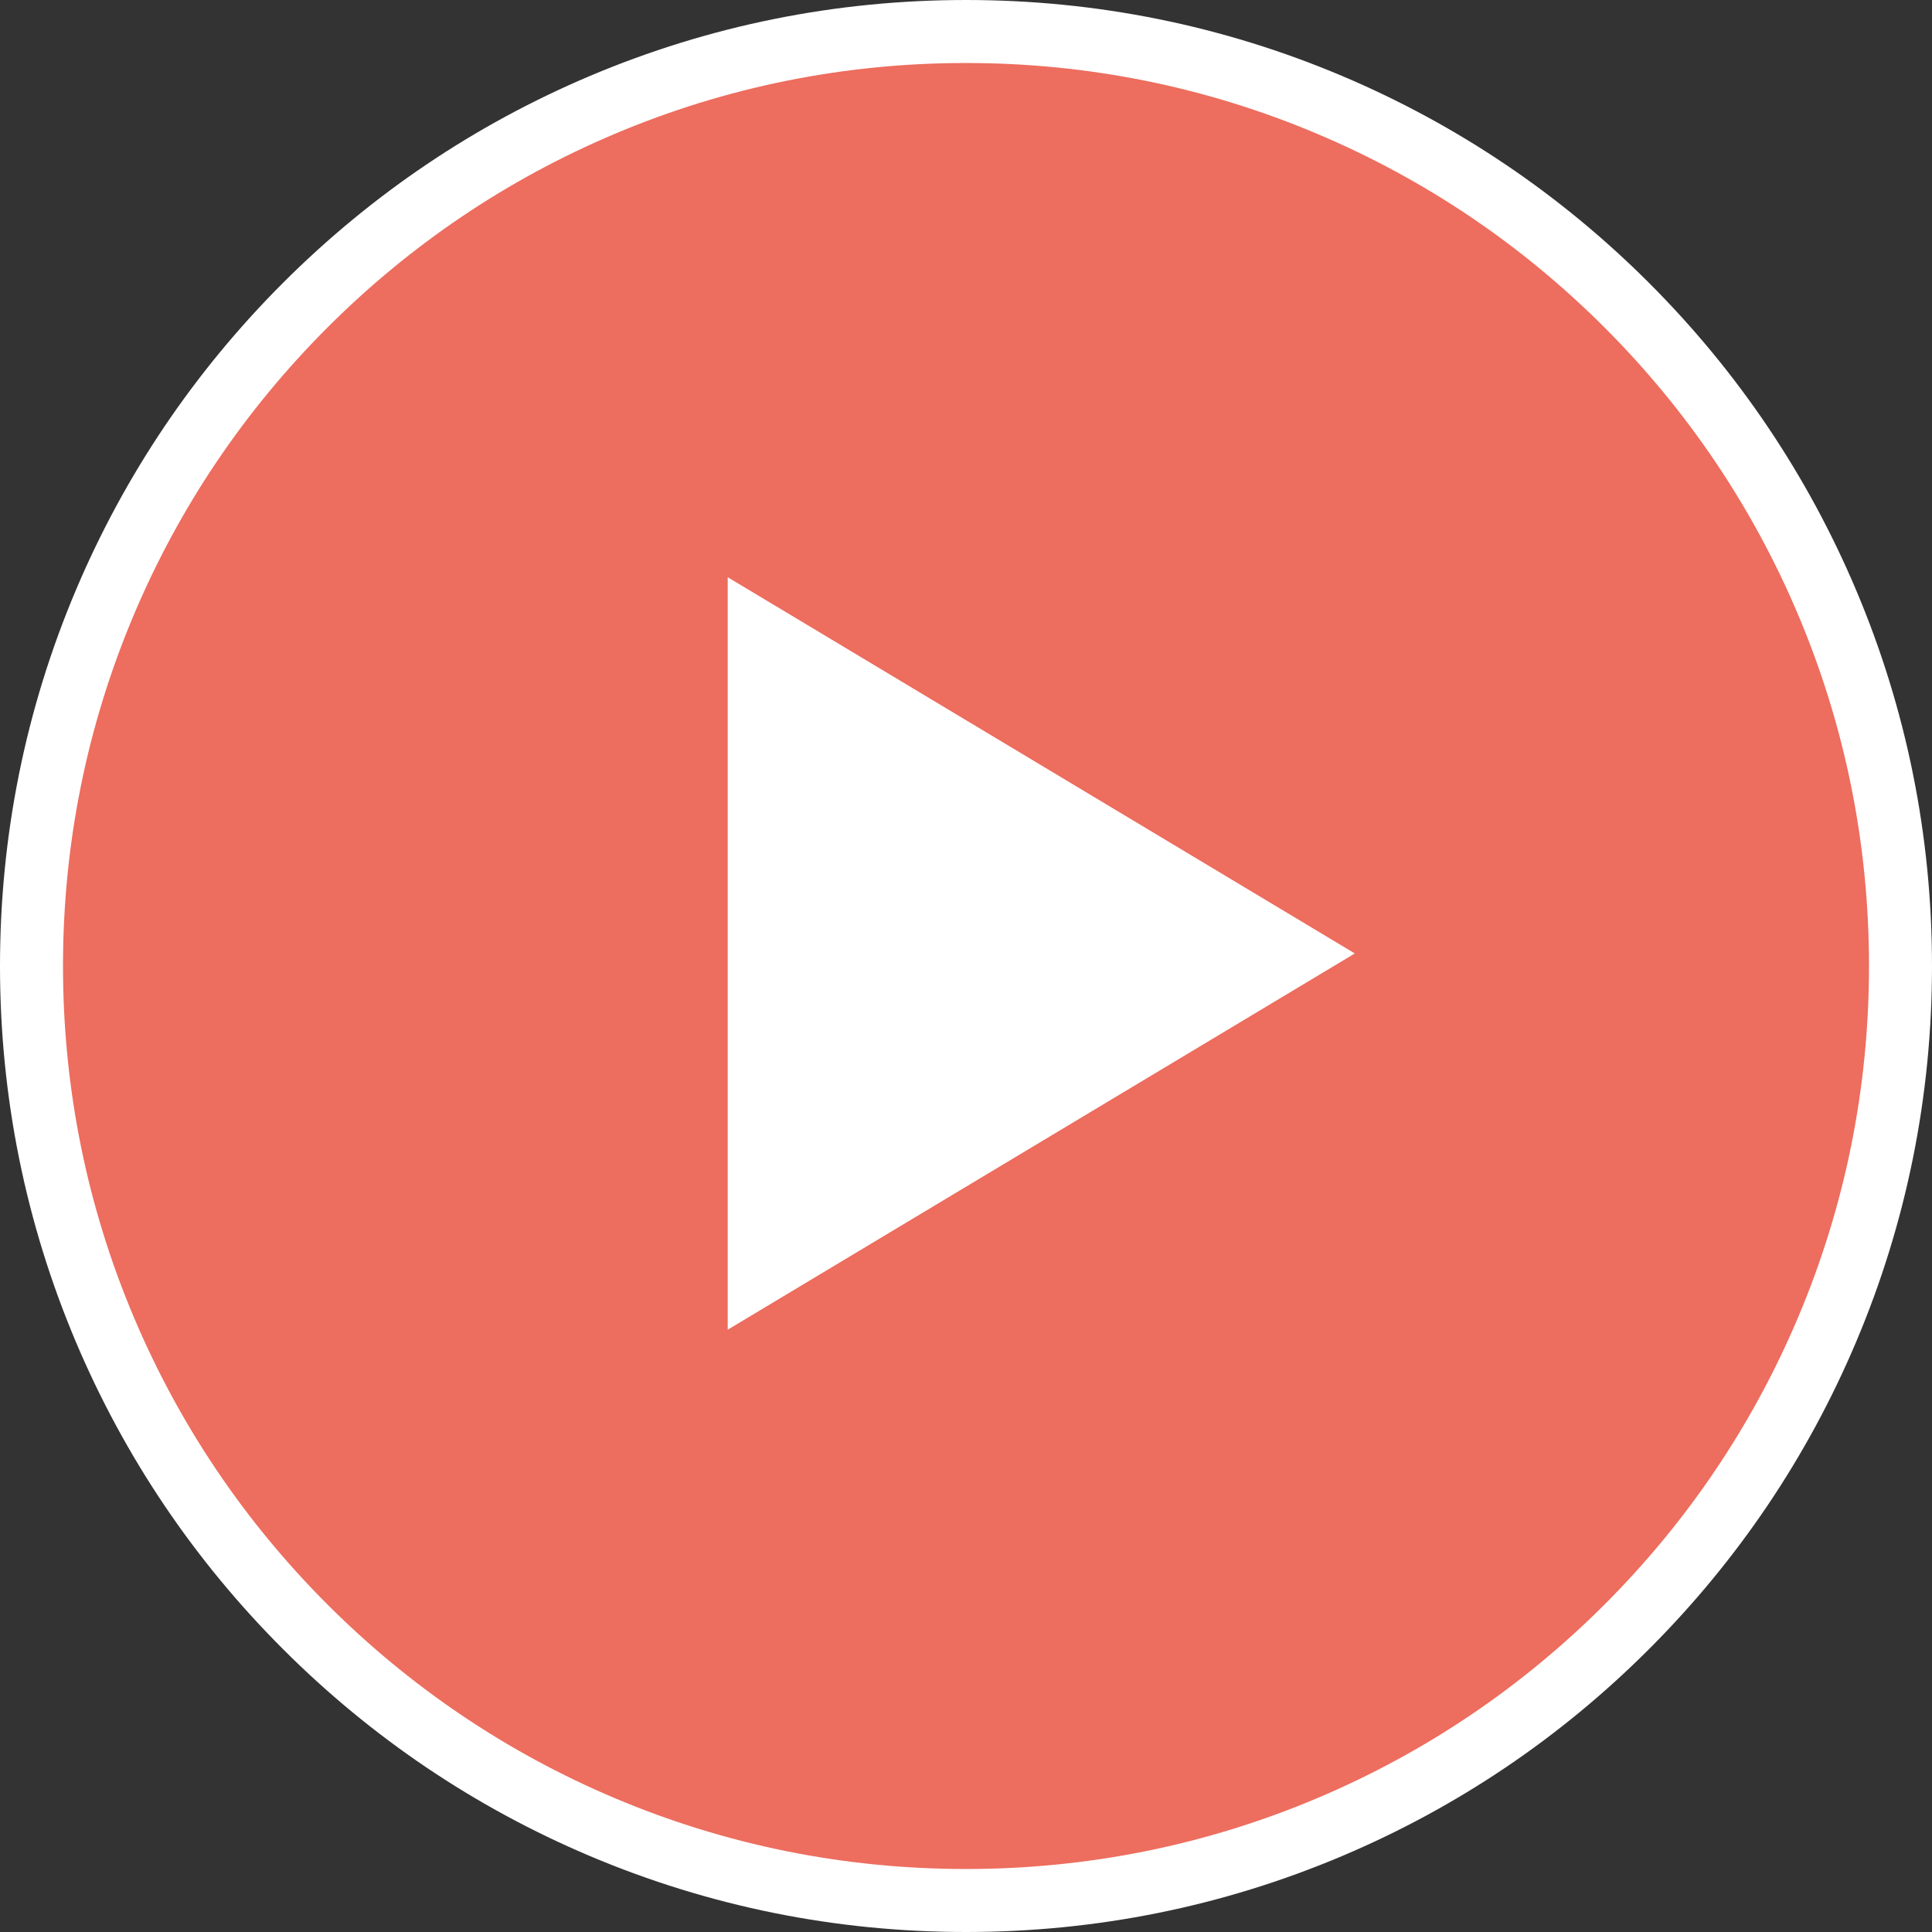
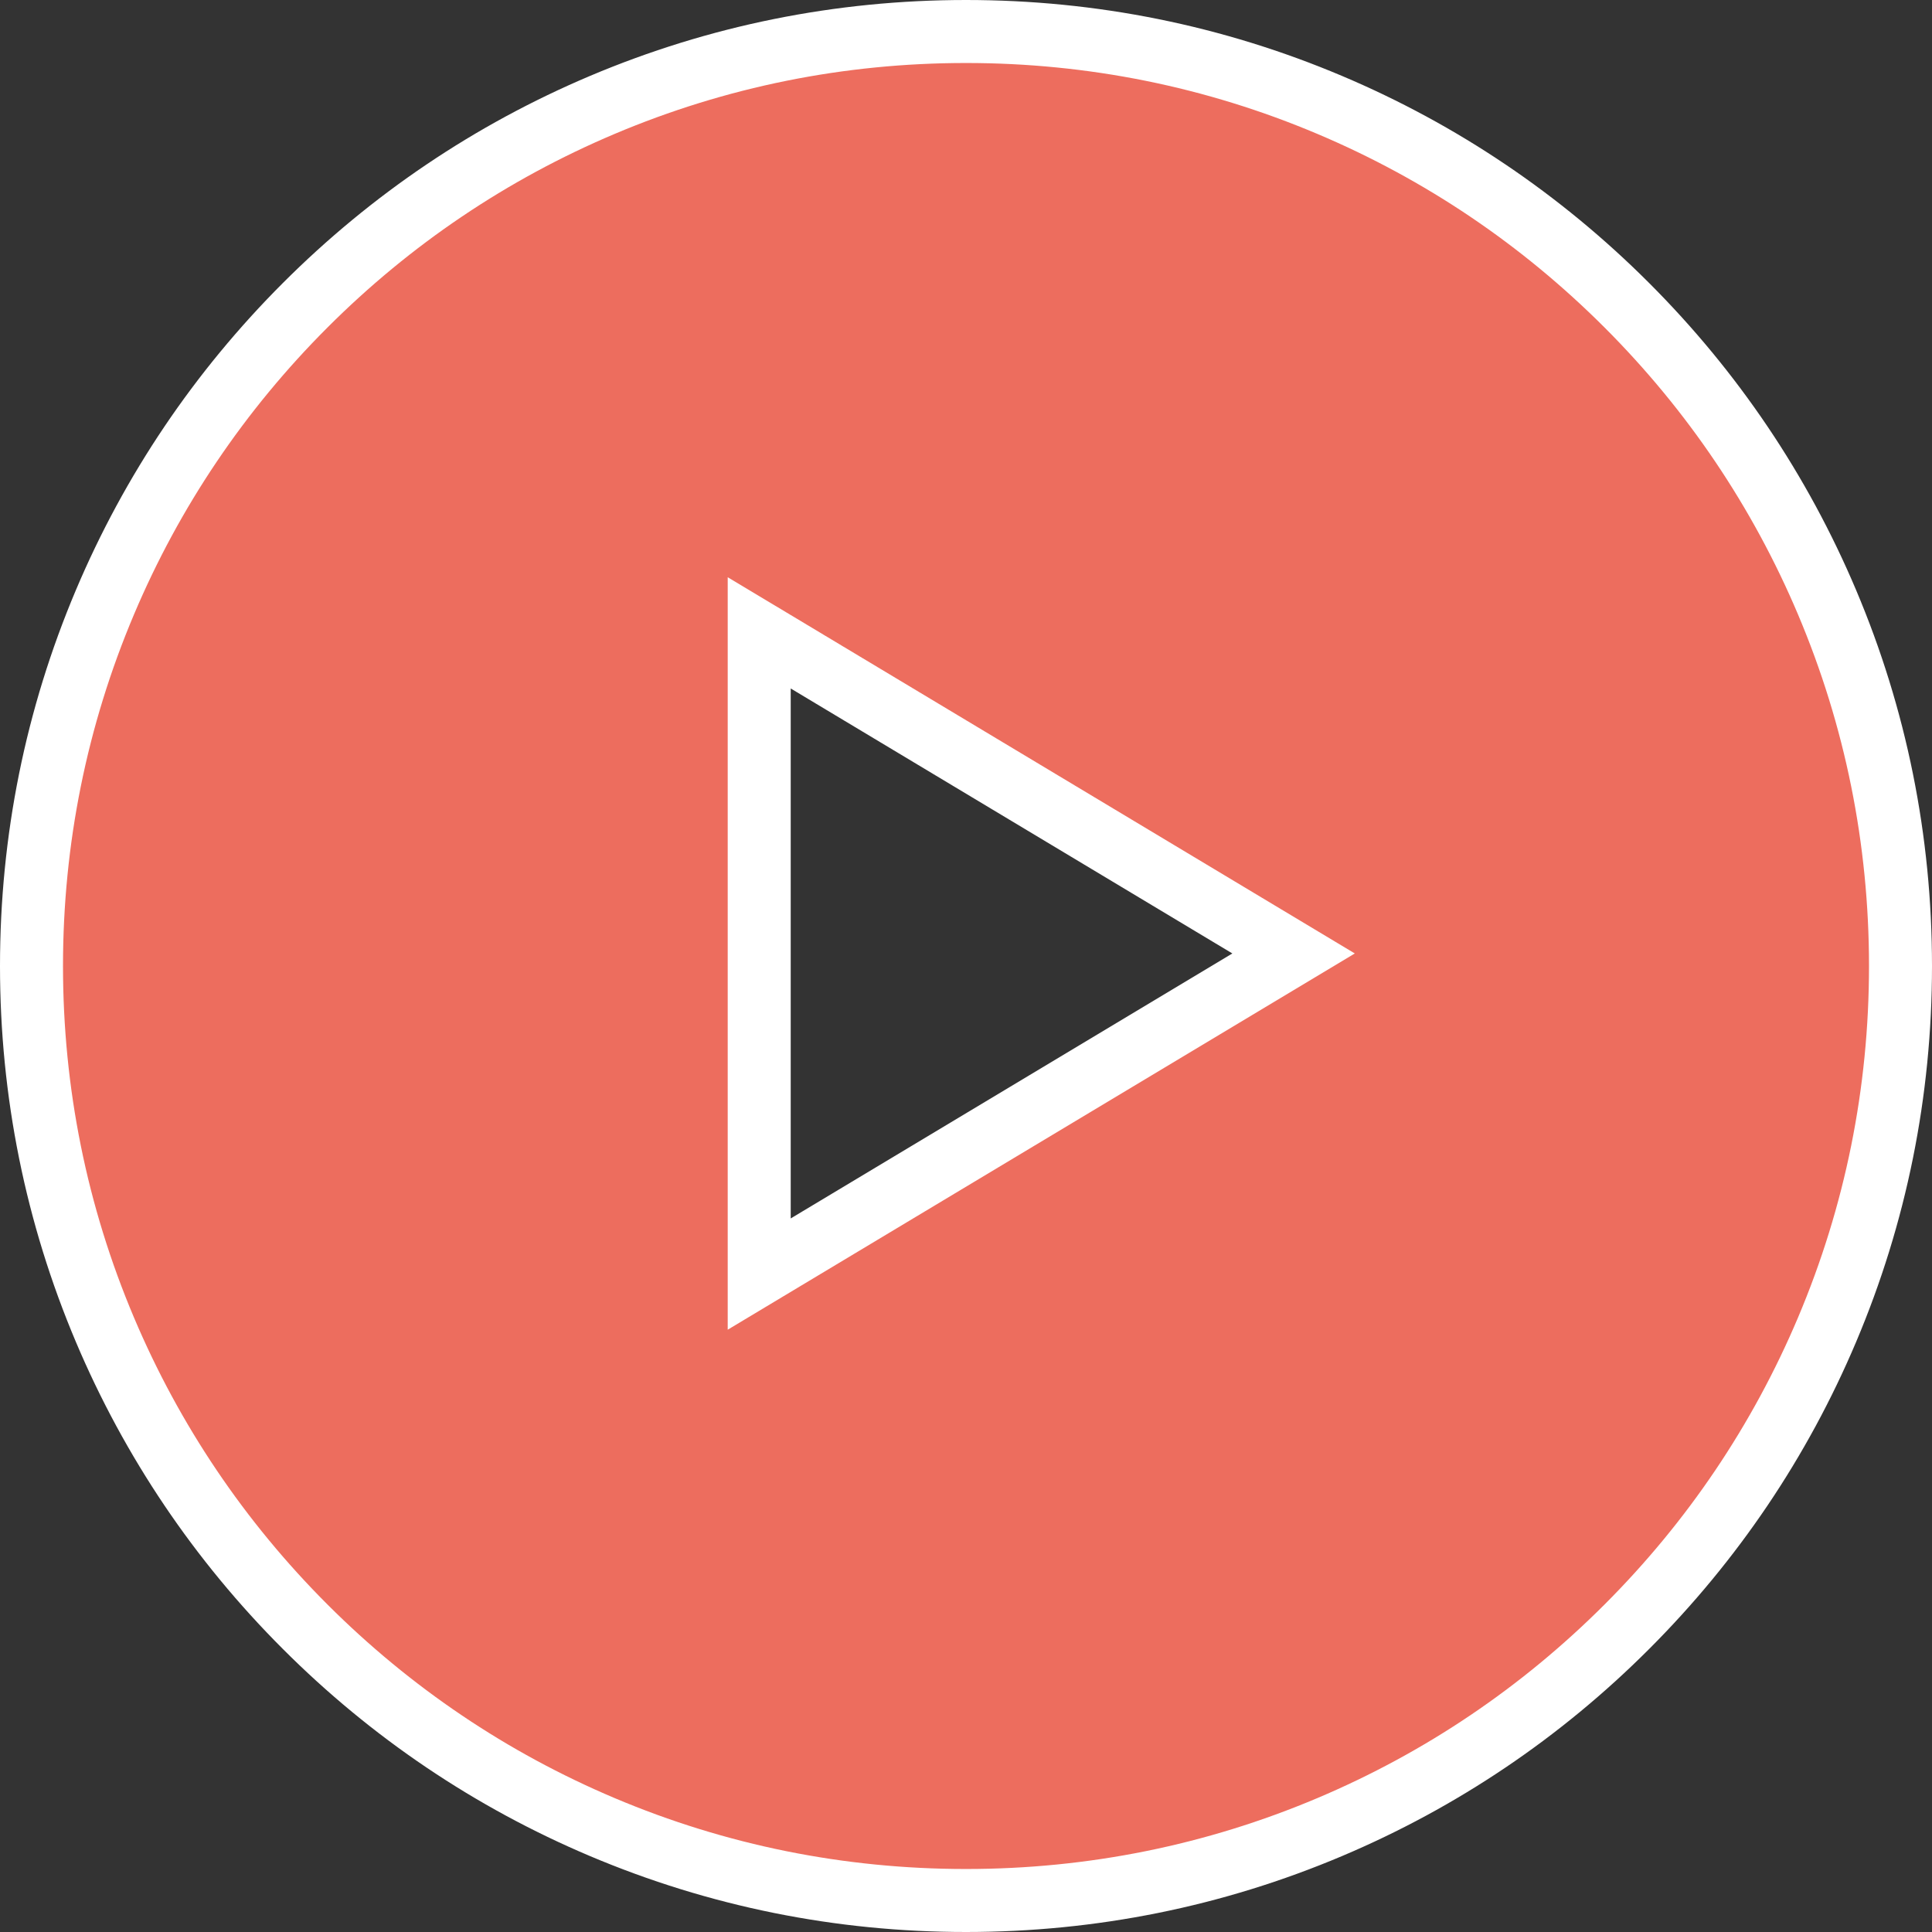
<svg xmlns="http://www.w3.org/2000/svg" width="92" height="92" viewBox="0 0 92 92">
  <rect x="0" y="0" width="92" height="92" fill="#333333" stroke="none" />
  <defs>
    <style>.a,.e{fill:#fff;}.a{stroke:#707070;}.b{fill:#ed6d5e;}.c,.e{stroke:none;}.d{fill:none;}</style>
  </defs>
  <g transform="translate(-564 -1373)">
    <g class="a" transform="translate(587 1393)">
-       <ellipse class="c" cx="23" cy="26" rx="23" ry="26" />
      <ellipse class="d" cx="23" cy="26" rx="22.5" ry="25.5" />
    </g>
    <g class="b" transform="translate(567 1376)">
      <path class="c" d="M 43 87.5 C 36.994 87.5 31.166 86.323 25.679 84.002 C 20.38 81.761 15.621 78.553 11.534 74.467 C 7.448 70.381 4.24 65.622 1.998 60.322 C -0.323 54.835 -1.5 49.007 -1.5 43.001 C -1.5 36.994 -0.323 31.166 1.998 25.678 C 4.24 20.378 7.448 15.619 11.534 11.534 C 15.621 7.447 20.38 4.239 25.679 1.998 C 31.166 -0.323 36.994 -1.5 43 -1.5 C 49.007 -1.5 54.835 -0.323 60.322 1.998 C 65.622 4.239 70.38 7.447 74.467 11.534 C 78.553 15.62 81.761 20.379 84.003 25.678 C 86.323 31.166 87.5 36.994 87.5 43.001 C 87.5 49.007 86.323 54.835 84.003 60.322 C 81.761 65.621 78.553 70.38 74.467 74.466 C 70.38 78.553 65.621 81.761 60.322 84.002 C 54.835 86.323 49.007 87.5 43 87.5 Z M 33.153 27.136 L 33.153 57.67 L 58.599 42.403 L 33.153 27.136 Z" />
      <path class="e" d="M 43 86 C 48.805 86 54.437 84.863 59.738 82.621 C 64.858 80.455 69.457 77.355 73.406 73.406 C 77.355 69.457 80.455 64.858 82.621 59.738 C 84.863 54.436 86 48.805 86 43.001 C 86 37.196 84.863 31.564 82.621 26.263 C 80.455 21.142 77.354 16.543 73.406 12.594 C 69.457 8.645 64.859 5.545 59.738 3.379 C 54.437 1.137 48.805 0 43 0 C 37.196 0 31.564 1.137 26.263 3.379 C 21.143 5.545 16.544 8.645 12.595 12.594 C 8.646 16.543 5.545 21.142 3.379 26.263 C 1.137 31.564 0 37.196 0 43.001 C 0 48.805 1.137 54.437 3.379 59.738 C 5.545 64.858 8.646 69.457 12.595 73.406 C 16.544 77.355 21.143 80.455 26.263 82.621 C 31.564 84.863 37.196 86 43 86 M 31.653 24.487 L 61.515 42.403 L 31.653 60.319 L 31.653 24.487 M 43 89 C 36.792 89 30.768 87.783 25.094 85.384 C 19.617 83.067 14.697 79.751 10.474 75.527 C 6.251 71.305 2.934 66.385 0.616 60.907 C -1.783 55.233 -3 49.209 -3 43.001 C -3 36.792 -1.783 30.768 0.616 25.094 C 2.934 19.615 6.251 14.696 10.474 10.473 C 14.697 6.249 19.617 2.933 25.094 0.616 C 30.768 -1.783 36.792 -3 43 -3 C 49.209 -3 55.234 -1.783 60.907 0.616 C 66.385 2.933 71.304 6.249 75.527 10.473 C 79.75 14.696 83.067 19.615 85.384 25.094 C 87.784 30.767 89 36.792 89 43.001 C 89 49.209 87.784 55.234 85.384 60.907 C 83.067 66.384 79.751 71.303 75.527 75.527 C 71.304 79.751 66.385 83.067 60.907 85.384 C 55.234 87.783 49.209 89 43 89 Z M 34.653 29.785 L 34.653 55.021 L 55.684 42.403 L 34.653 29.785 Z" />
    </g>
  </g>
</svg>